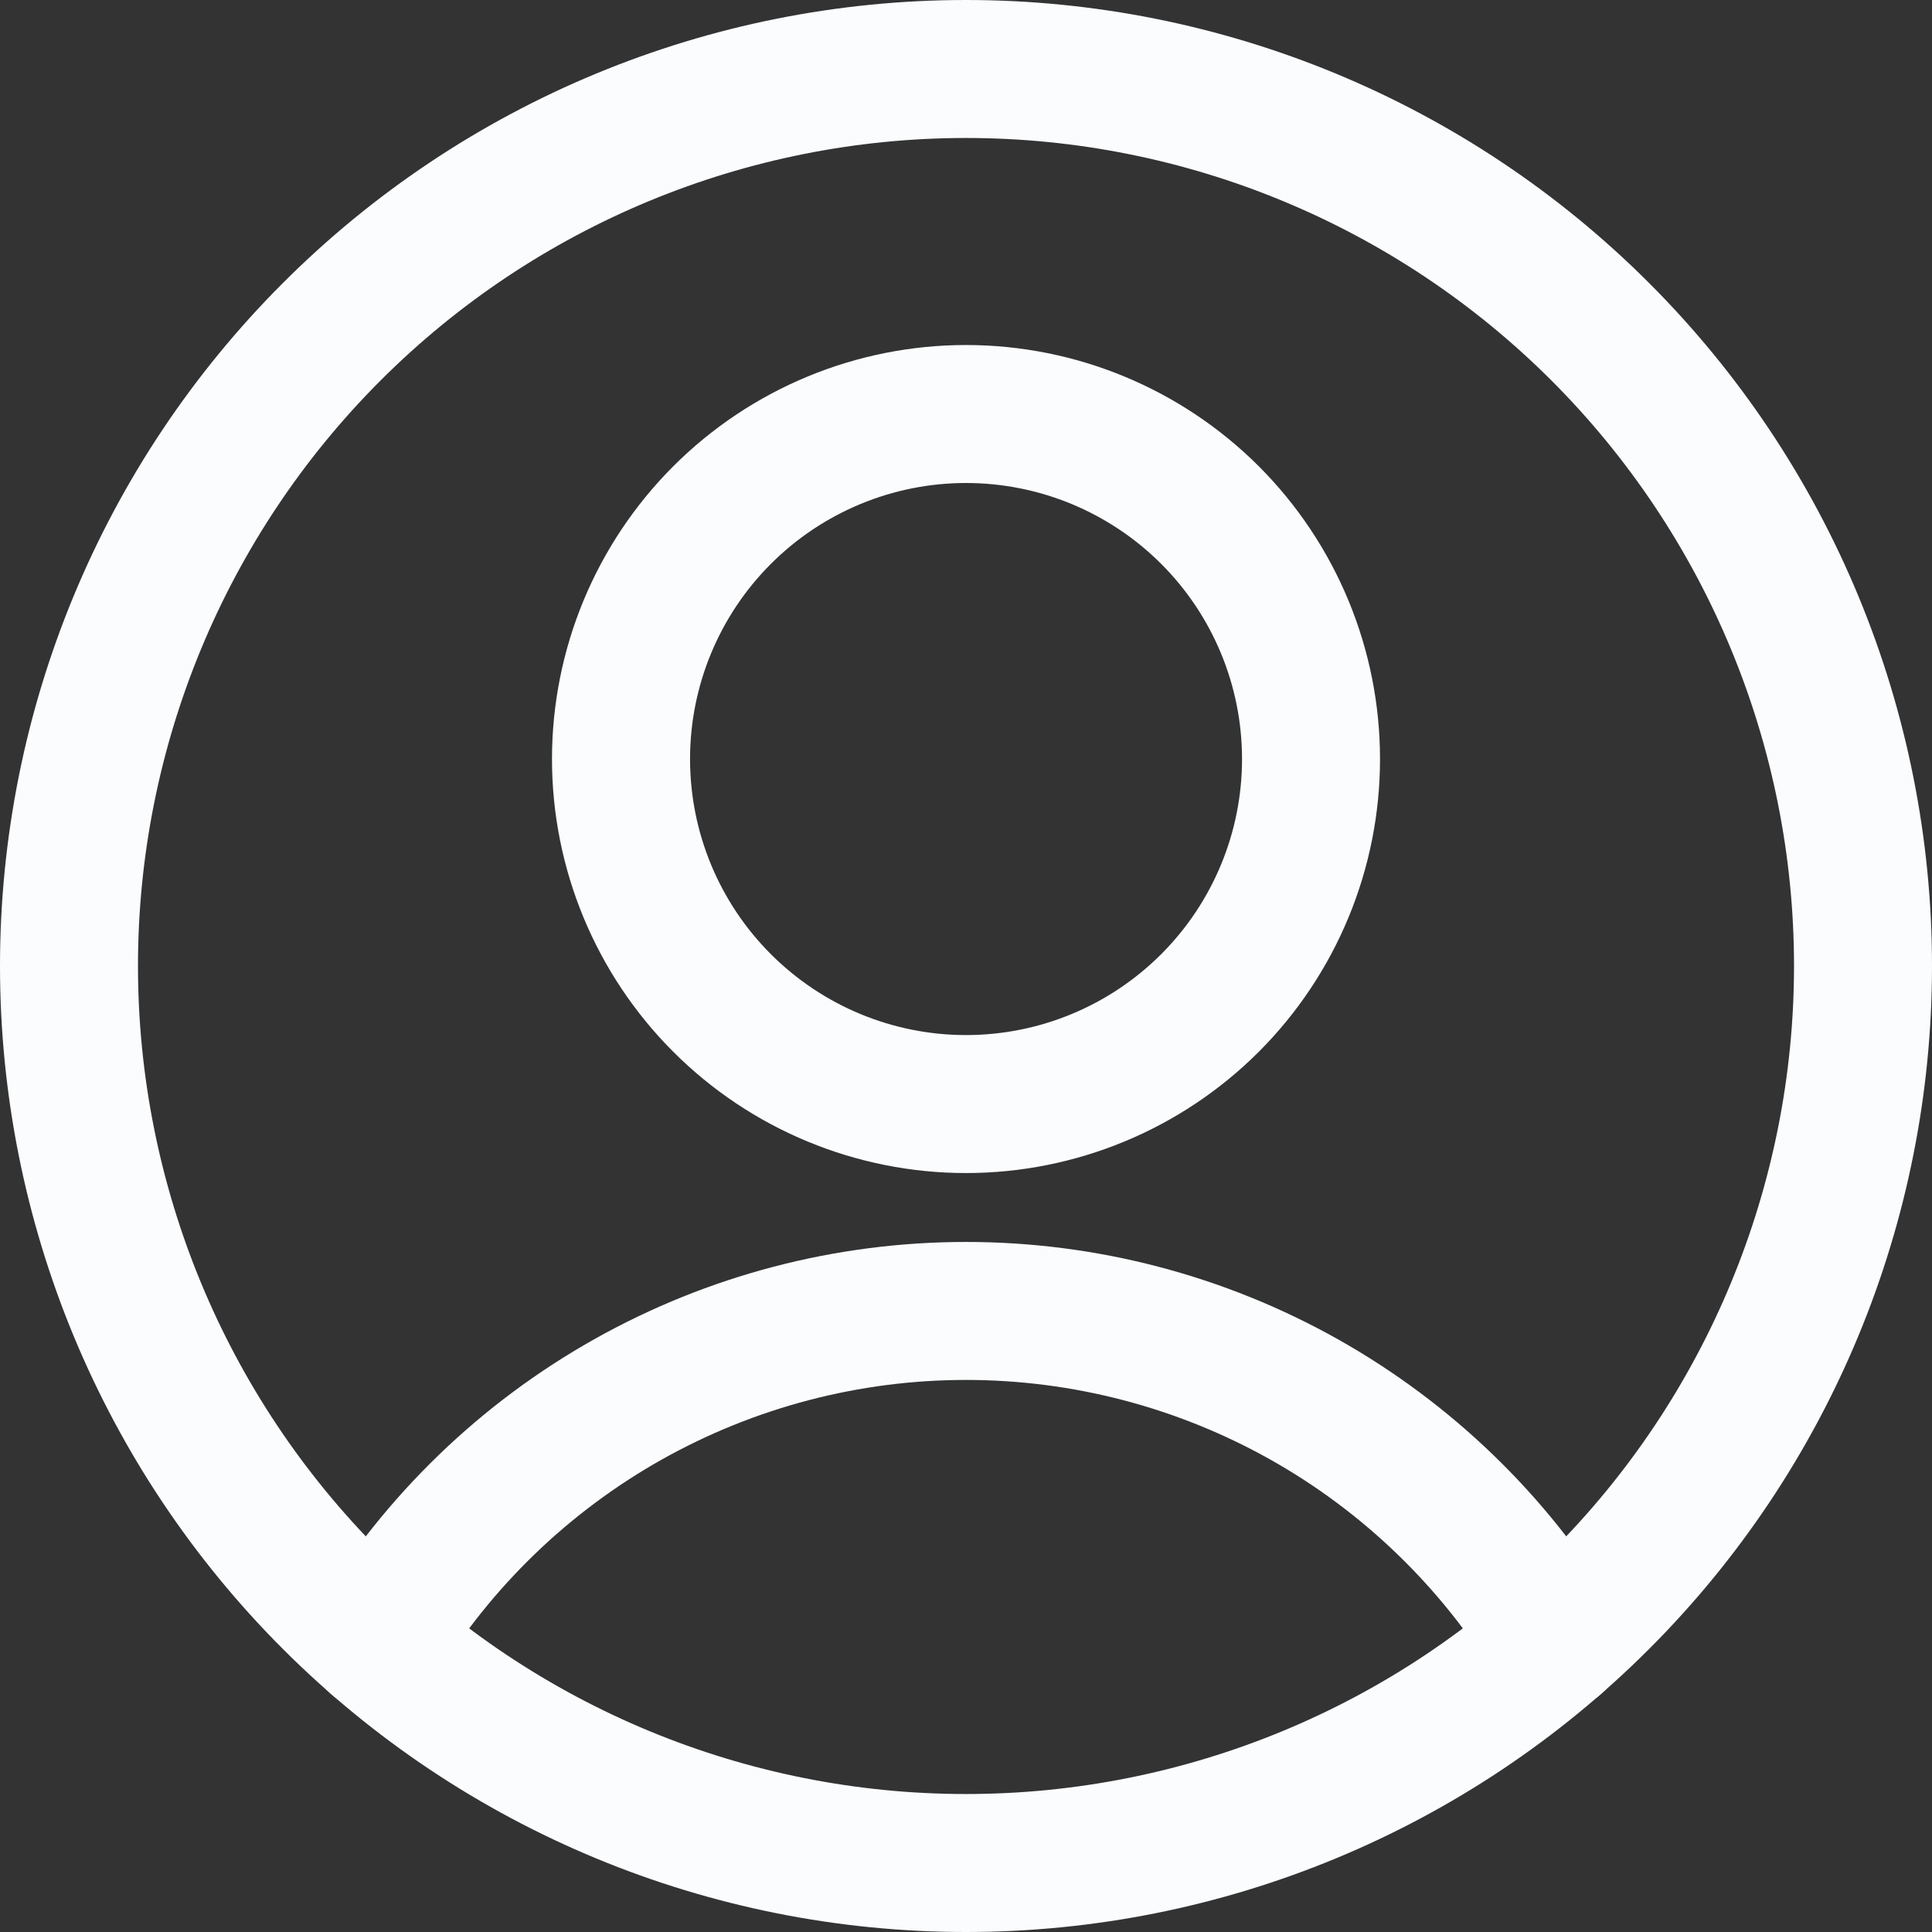
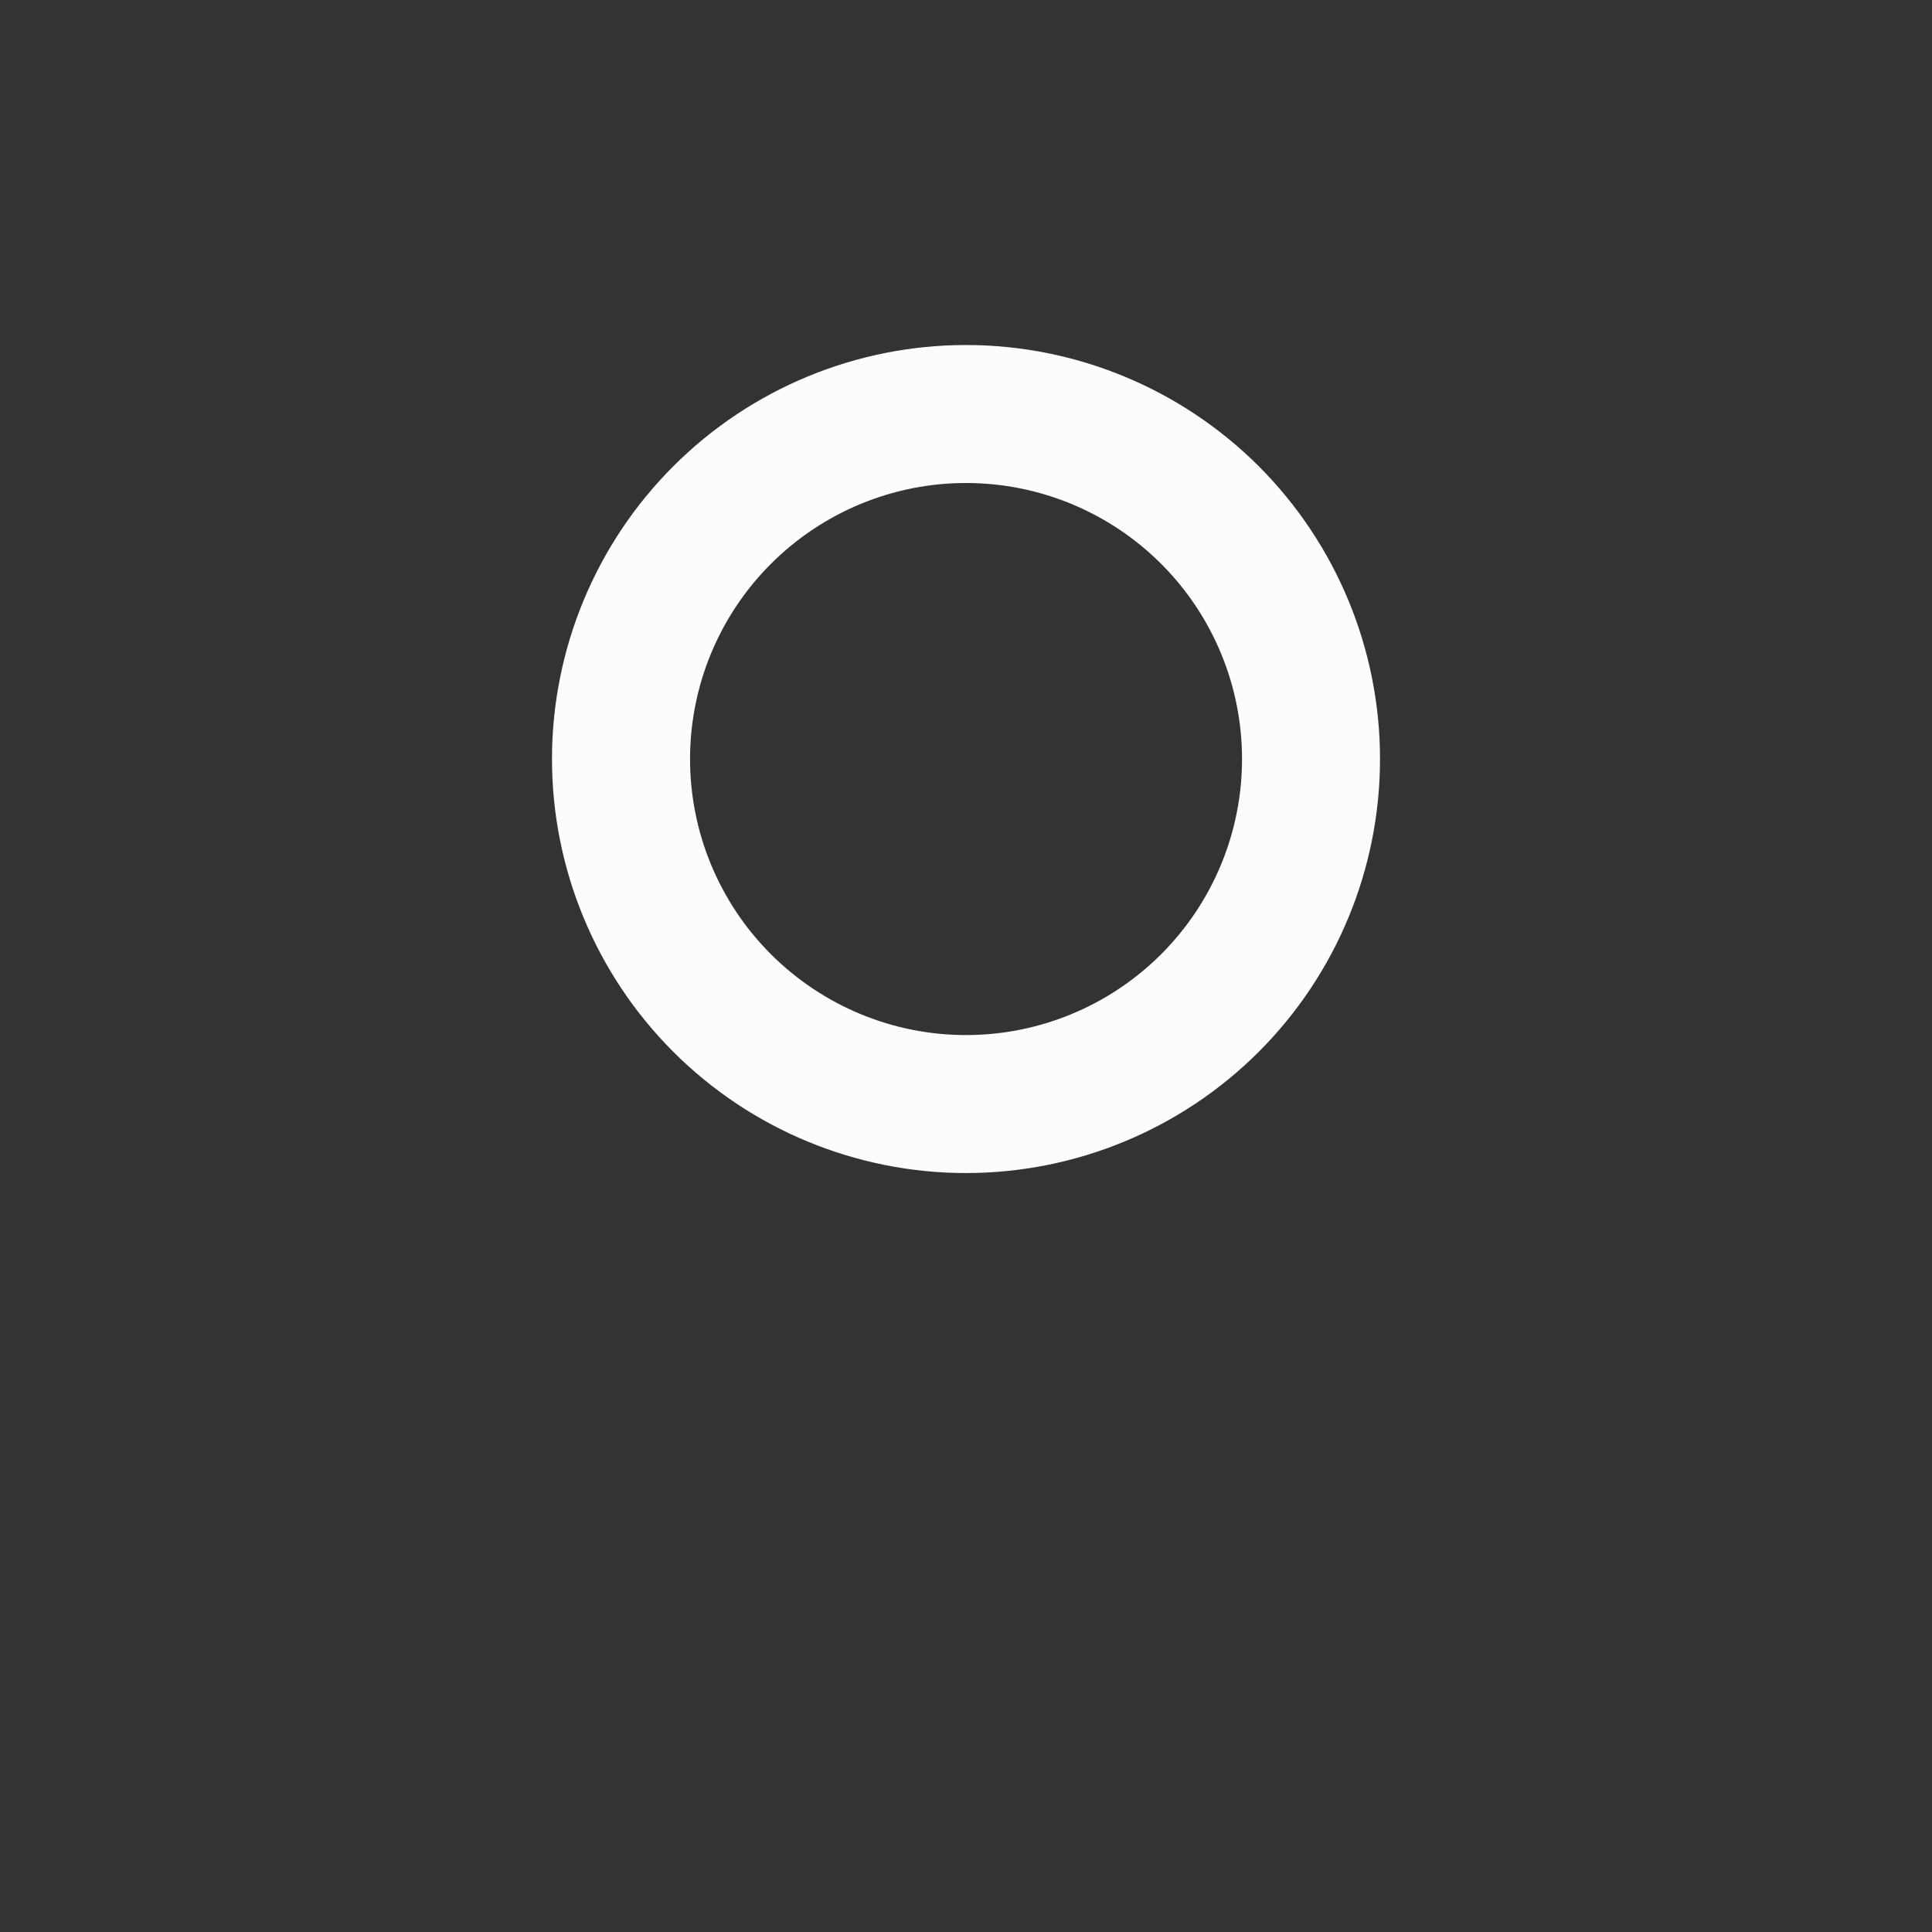
<svg xmlns="http://www.w3.org/2000/svg" width="24" height="24" viewBox="0 0 24 24" fill="none">
  <rect x="0" y="0" width="24" height="24" fill="#333333" stroke="none" />
  <g id="Group">
    <path id="Vector (Stroke)" fill-rule="evenodd" clip-rule="evenodd" d="M8.364 5.792C9.328 4.828 10.636 4.286 12 4.286C13.364 4.286 14.672 4.828 15.637 5.792C16.601 6.757 17.143 8.065 17.143 9.429C17.143 10.793 16.601 12.101 15.637 13.066C14.672 14.03 13.364 14.572 12 14.572C10.636 14.572 9.328 14.03 8.364 13.066C7.399 12.101 6.857 10.793 6.857 9.429C6.857 8.065 7.399 6.757 8.364 5.792ZM12 6C11.091 6 10.219 6.362 9.576 7.005C8.933 7.648 8.572 8.52 8.572 9.429C8.572 10.338 8.933 11.21 9.576 11.853C10.219 12.496 11.091 12.858 12 12.858C12.91 12.858 13.782 12.496 14.425 11.853C15.068 11.21 15.429 10.338 15.429 9.429C15.429 8.52 15.068 7.648 14.425 7.005C13.782 6.362 12.91 6 12 6Z" fill="#FBFCFE" />
-     <path id="Vector (Stroke)_2" fill-rule="evenodd" clip-rule="evenodd" d="M12 17.142C10.676 17.142 9.375 17.483 8.221 18.131C7.067 18.78 6.099 19.715 5.411 20.845C5.165 21.25 4.637 21.378 4.233 21.132C3.829 20.886 3.7 20.358 3.946 19.954C4.788 18.572 5.97 17.43 7.381 16.637C8.791 15.844 10.382 15.428 12 15.428C13.618 15.428 15.209 15.844 16.62 16.637C18.03 17.43 19.213 18.572 20.054 19.954C20.3 20.358 20.172 20.886 19.768 21.132C19.363 21.378 18.836 21.25 18.59 20.845C17.901 19.715 16.934 18.78 15.78 18.131C14.626 17.483 13.324 17.142 12 17.142Z" fill="#FBFCFE" />
-     <path id="Vector (Stroke)_3" fill-rule="evenodd" clip-rule="evenodd" d="M3.515 3.515C5.765 1.264 8.817 0 12 0C15.183 0 18.235 1.264 20.485 3.515C22.736 5.765 24 8.817 24 12C24 15.183 22.736 18.235 20.485 20.485C18.235 22.736 15.183 24 12 24C8.817 24 5.765 22.736 3.515 20.485C1.264 18.235 0 15.183 0 12C0 8.817 1.264 5.765 3.515 3.515ZM12 1.714C9.272 1.714 6.656 2.798 4.727 4.727C2.798 6.656 1.714 9.272 1.714 12C1.714 14.728 2.798 17.344 4.727 19.273C6.656 21.202 9.272 22.286 12 22.286C14.728 22.286 17.344 21.202 19.273 19.273C21.202 17.344 22.286 14.728 22.286 12C22.286 9.272 21.202 6.656 19.273 4.727C17.344 2.798 14.728 1.714 12 1.714Z" fill="#FBFCFE" />
  </g>
</svg>